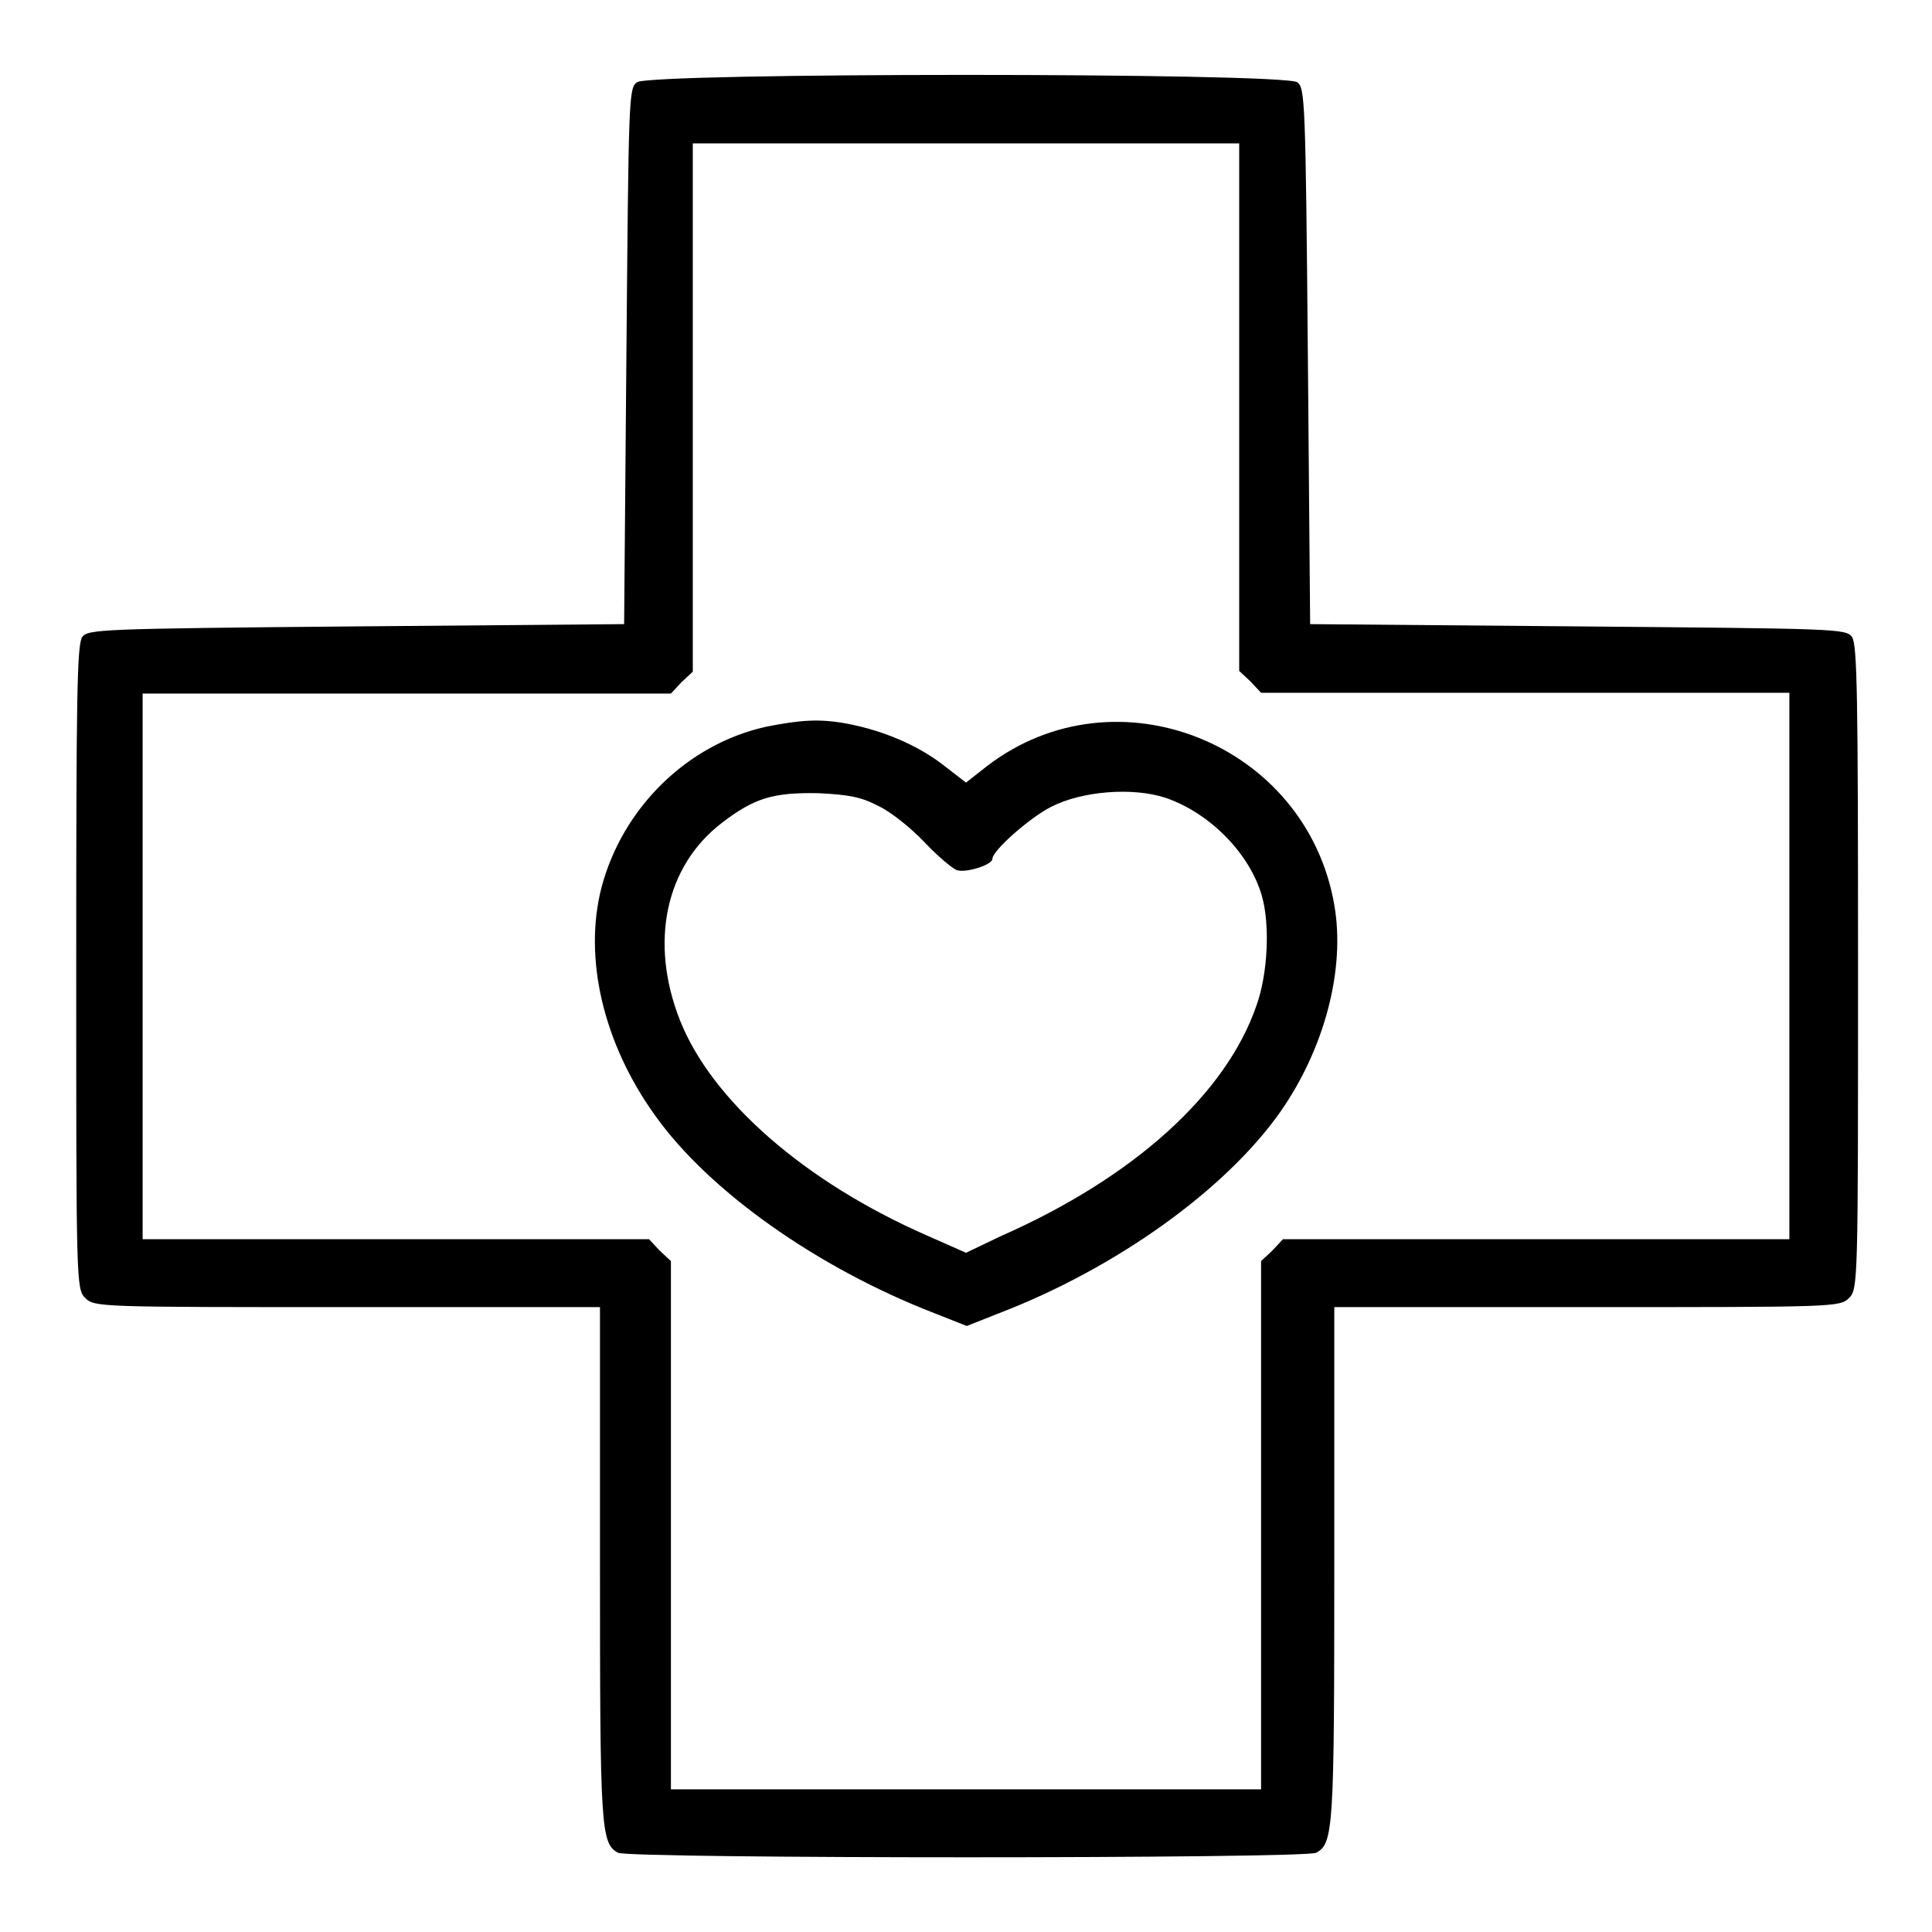
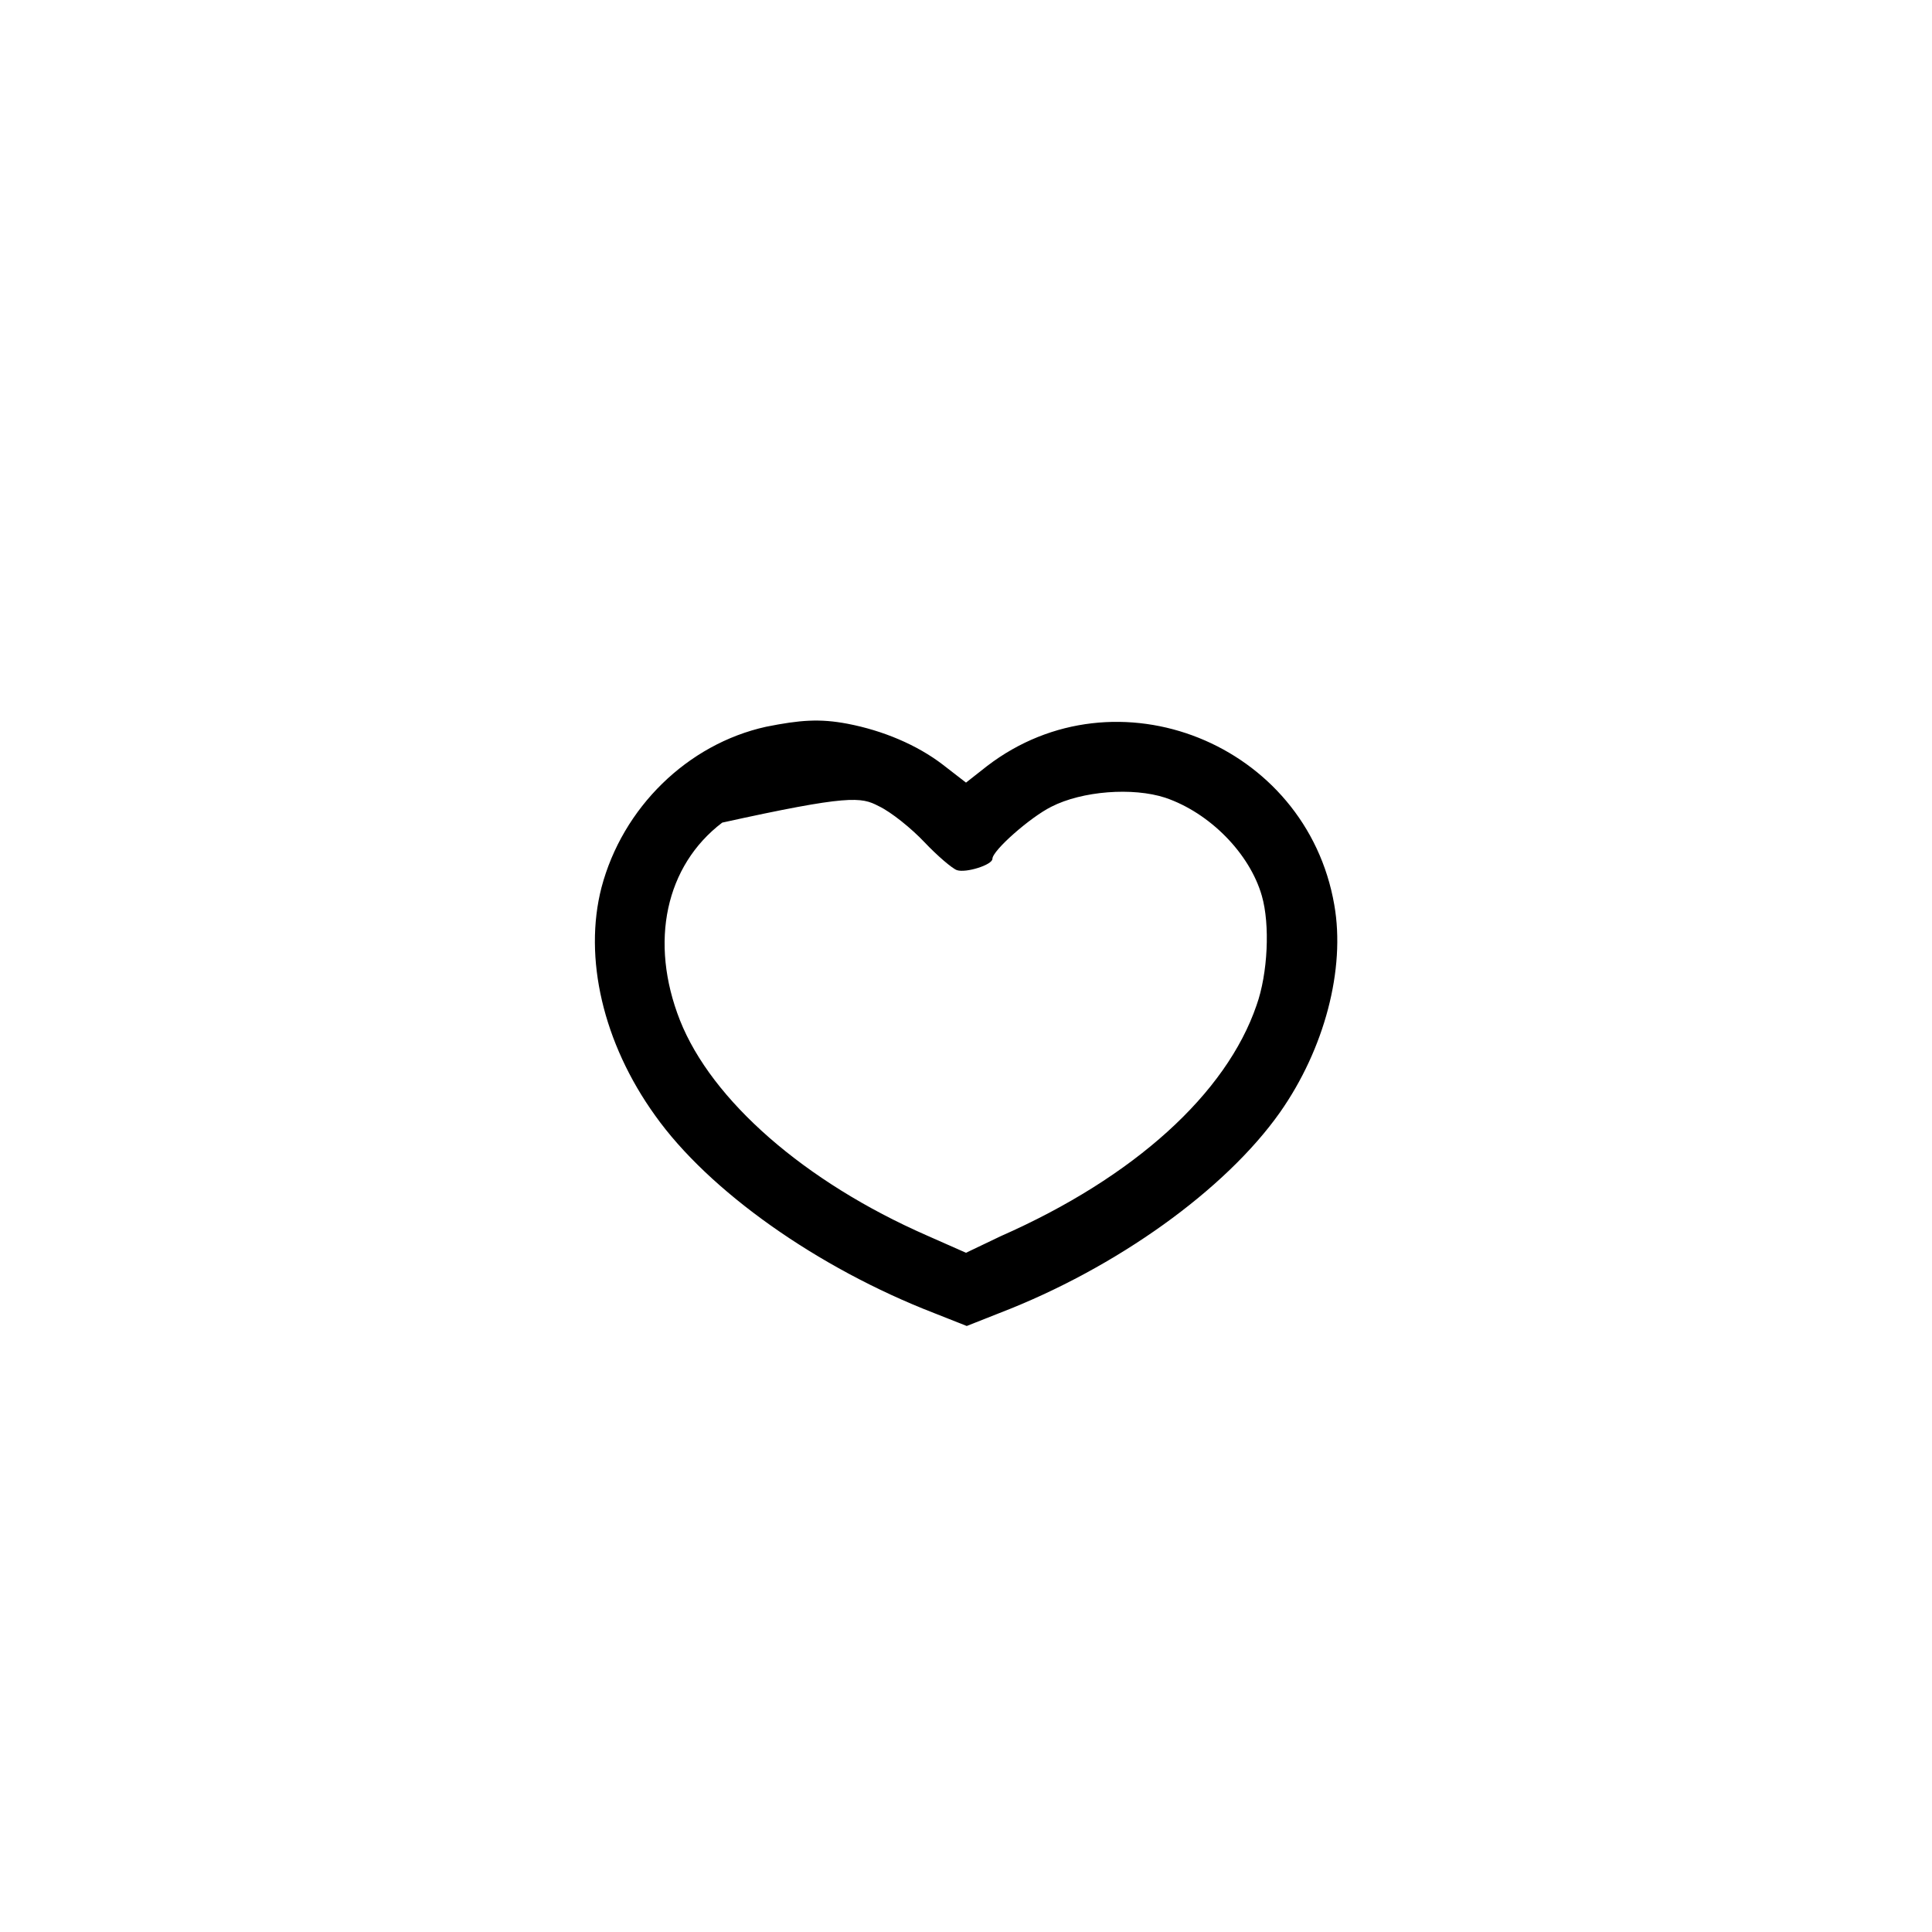
<svg xmlns="http://www.w3.org/2000/svg" version="1.1" x="0px" y="0px" viewBox="0 0 256 256" enable-background="new 0 0 256 256" xml:space="preserve">
  <g>
    <g>
      <g>
-         <path fill="#000000" d="M84.4,10.9c-1.1,0.8-1.1,2.1-1.4,36.3l-0.3,35.5L47.2,83c-34.3,0.3-35.5,0.4-36.3,1.4c-0.7,1-0.8,7.9-0.8,43.8c0,41.8,0,42.6,1.2,43.8c1.2,1.2,2,1.2,34.7,1.2h33.5v34c0,35,0.1,37.1,2.4,38.3c1.5,0.8,91,0.8,92.5,0c2.3-1.2,2.4-3.3,2.4-38.3v-34h33.5c32.7,0,33.5,0,34.7-1.2c1.2-1.2,1.2-2,1.2-43.8c0-35.8-0.1-42.8-0.8-43.8c-0.8-1.1-2.1-1.1-36.3-1.4l-35.5-0.3l-0.3-35.5c-0.3-34.3-0.4-35.5-1.4-36.3C169.9,9.6,86.1,9.6,84.4,10.9z M164.2,53.9v35l1.5,1.4l1.4,1.5h35h35V128v36.2h-33.5H170l-1.4,1.5l-1.5,1.4v35v35H128H88.9v-35v-35l-1.5-1.4l-1.4-1.5H52.4H18.9V128V91.9h35h35l1.4-1.5l1.5-1.4v-35v-35H128h36.2V53.9z" />
-         <path fill="#000000" d="M101.5,96.3c-10.4,2.3-19,10.7-21.8,21.3c-2.4,9.3,0.2,20.6,7.1,30.2c7.1,10,21.5,20.2,37,26.2l4.3,1.7l4.3-1.7c15.6-6,30-16.4,37.2-26.6c5.9-8.4,8.7-19,7.2-27.5c-3.7-21.4-28.9-31.5-46-18.4l-2.8,2.2l-3.1-2.4c-3.4-2.6-7.9-4.5-12.6-5.4C108.6,95.2,106,95.4,101.5,96.3z M116.4,106.8c1.7,0.8,4.4,3,6.1,4.8c1.7,1.8,3.7,3.5,4.3,3.7c1.2,0.4,4.7-0.7,4.7-1.5c0-1.1,5-5.5,7.8-6.9c4.1-2.1,10.8-2.6,15.1-1.2c5.9,2,11.2,7.4,12.8,13c1.1,3.8,0.8,10.3-0.7,14.5c-4,11.7-16.2,22.8-33.9,30.6L128,166l-5.2-2.3c-16.2-7.1-28.5-17.9-32.7-28.5c-4.1-10.4-1.9-20.5,5.6-26.2c4.3-3.3,6.8-4,12.7-3.9C112.5,105.3,114.1,105.6,116.4,106.8z" />
+         <path fill="#000000" d="M101.5,96.3c-10.4,2.3-19,10.7-21.8,21.3c-2.4,9.3,0.2,20.6,7.1,30.2c7.1,10,21.5,20.2,37,26.2l4.3,1.7l4.3-1.7c15.6-6,30-16.4,37.2-26.6c5.9-8.4,8.7-19,7.2-27.5c-3.7-21.4-28.9-31.5-46-18.4l-2.8,2.2l-3.1-2.4c-3.4-2.6-7.9-4.5-12.6-5.4C108.6,95.2,106,95.4,101.5,96.3z M116.4,106.8c1.7,0.8,4.4,3,6.1,4.8c1.7,1.8,3.7,3.5,4.3,3.7c1.2,0.4,4.7-0.7,4.7-1.5c0-1.1,5-5.5,7.8-6.9c4.1-2.1,10.8-2.6,15.1-1.2c5.9,2,11.2,7.4,12.8,13c1.1,3.8,0.8,10.3-0.7,14.5c-4,11.7-16.2,22.8-33.9,30.6L128,166l-5.2-2.3c-16.2-7.1-28.5-17.9-32.7-28.5c-4.1-10.4-1.9-20.5,5.6-26.2C112.5,105.3,114.1,105.6,116.4,106.8z" />
      </g>
    </g>
  </g>
</svg>